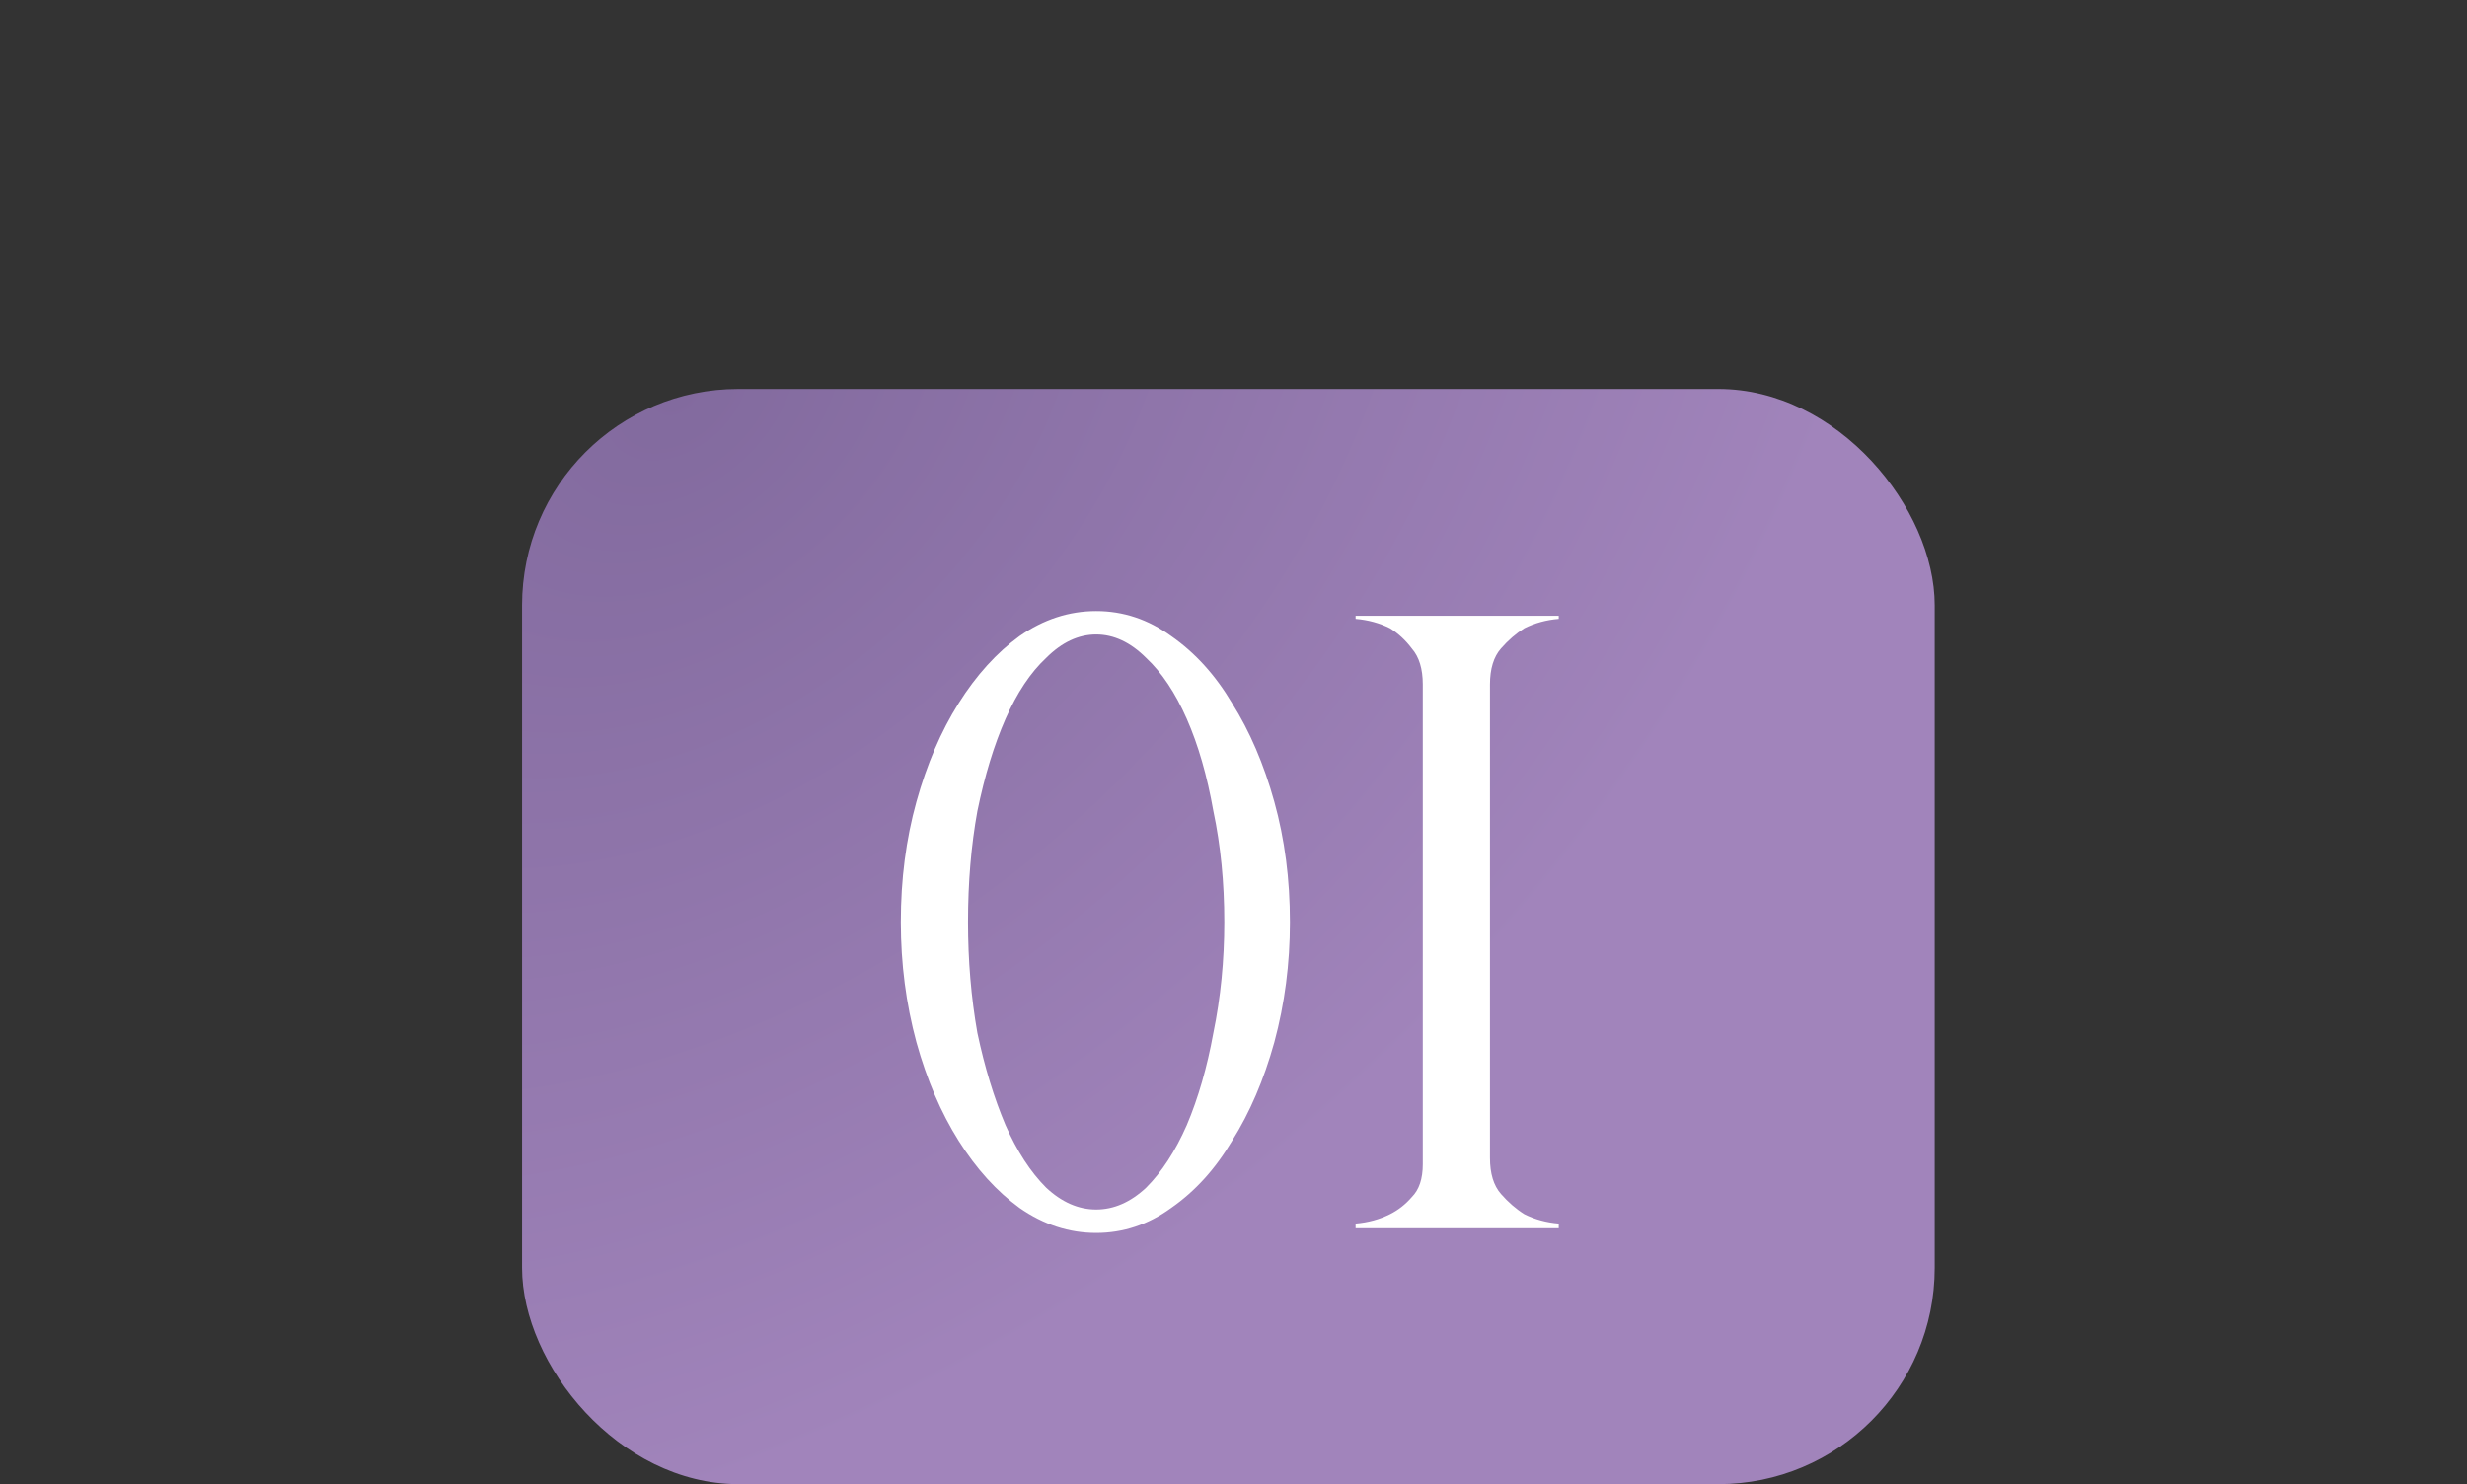
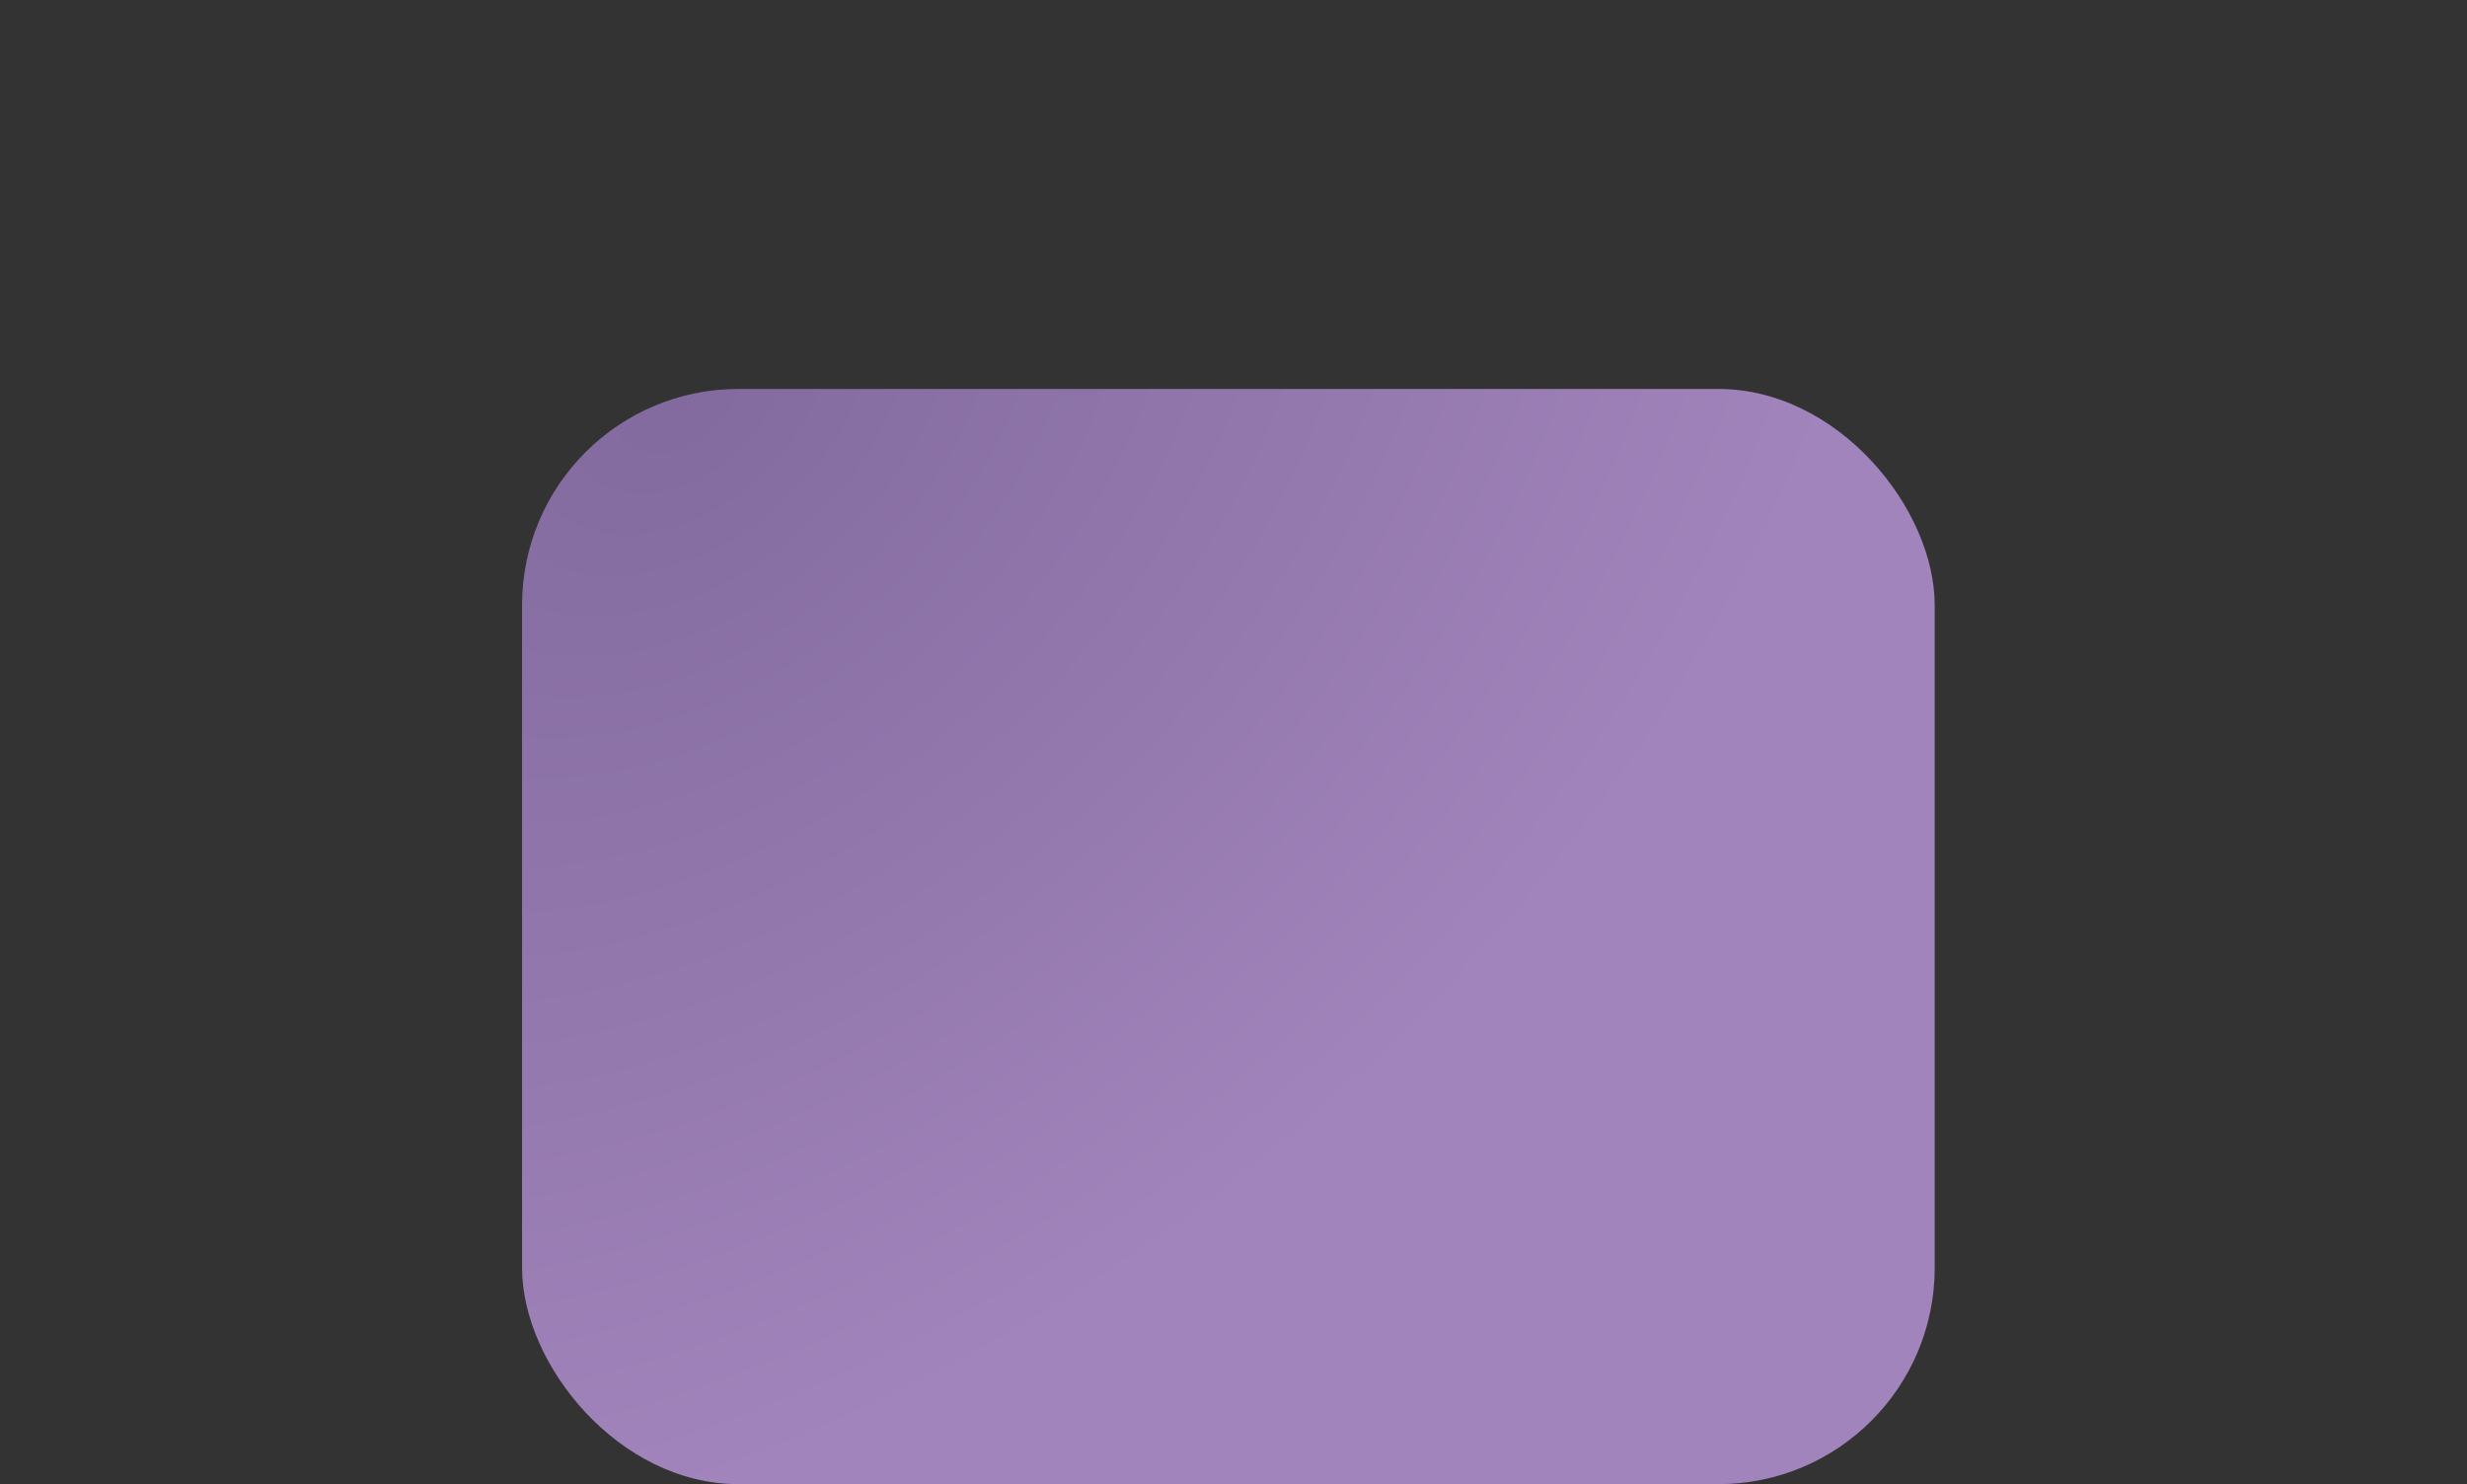
<svg xmlns="http://www.w3.org/2000/svg" width="241" height="145" viewBox="0 0 241 145" fill="none">
  <rect x="0" y="0" width="241" height="145" fill="#333333" stroke="none" />
  <rect x="51" y="38" width="138" height="107" rx="21.13" fill="url(#paint0_radial_148_137)" />
-   <path d="M107.083 59.7C109.729 59.7 112.172 60.514 114.411 62.142C116.751 63.77 118.736 65.959 120.364 68.707C122.094 71.454 123.468 74.66 124.486 78.324C125.504 81.988 126.013 85.906 126.013 90.079C126.013 94.15 125.504 98.068 124.486 101.834C123.468 105.497 122.094 108.703 120.364 111.451C118.736 114.199 116.751 116.387 114.411 118.015C112.172 119.644 109.729 120.458 107.083 120.458C104.437 120.458 101.943 119.644 99.603 118.015C97.364 116.387 95.379 114.199 93.649 111.451C91.919 108.703 90.545 105.497 89.527 101.834C88.509 98.068 88.001 94.15 88.001 90.079C88.001 85.906 88.509 81.988 89.527 78.324C90.545 74.66 91.919 71.454 93.649 68.707C95.379 65.959 97.364 63.77 99.603 62.142C101.943 60.514 104.437 59.7 107.083 59.7ZM107.083 118.168C108.813 118.168 110.441 117.456 111.968 116.031C113.495 114.504 114.818 112.469 115.937 109.924C117.057 107.278 117.922 104.276 118.532 100.918C119.245 97.457 119.601 93.844 119.601 90.079C119.601 86.211 119.245 82.599 118.532 79.24C117.922 75.78 117.057 72.777 115.937 70.233C114.818 67.689 113.495 65.704 111.968 64.279C110.441 62.753 108.813 61.989 107.083 61.989C105.353 61.989 103.724 62.753 102.198 64.279C100.671 65.704 99.348 67.689 98.229 70.233C97.109 72.777 96.193 75.78 95.481 79.24C94.87 82.599 94.565 86.211 94.565 90.079C94.565 93.844 94.87 97.457 95.481 100.918C96.193 104.276 97.109 107.278 98.229 109.924C99.348 112.469 100.671 114.504 102.198 116.031C103.724 117.456 105.353 118.168 107.083 118.168ZM132.427 60.158H152.272V60.463C151.051 60.565 149.932 60.87 148.914 61.379C148.1 61.888 147.336 62.549 146.624 63.363C145.912 64.178 145.555 65.348 145.555 66.875V113.13C145.555 114.657 145.912 115.827 146.624 116.641C147.336 117.456 148.1 118.117 148.914 118.626C149.932 119.135 151.051 119.44 152.272 119.542V120H132.427V119.542C133.648 119.44 134.767 119.135 135.785 118.626C136.599 118.219 137.312 117.659 137.922 116.947C138.635 116.234 138.991 115.166 138.991 113.741V66.875C138.991 65.348 138.635 64.178 137.922 63.363C137.312 62.549 136.599 61.888 135.785 61.379C134.767 60.87 133.648 60.565 132.427 60.463V60.158Z" fill="white" />
  <defs>
    <radialGradient id="paint0_radial_148_137" cx="0" cy="0" r="1" gradientUnits="userSpaceOnUse" gradientTransform="translate(66.333 38) rotate(49.71) scale(95.924 137.905)">
      <stop stop-color="#826A9E" />
      <stop offset="1" stop-color="#A184BB" />
    </radialGradient>
  </defs>
</svg>